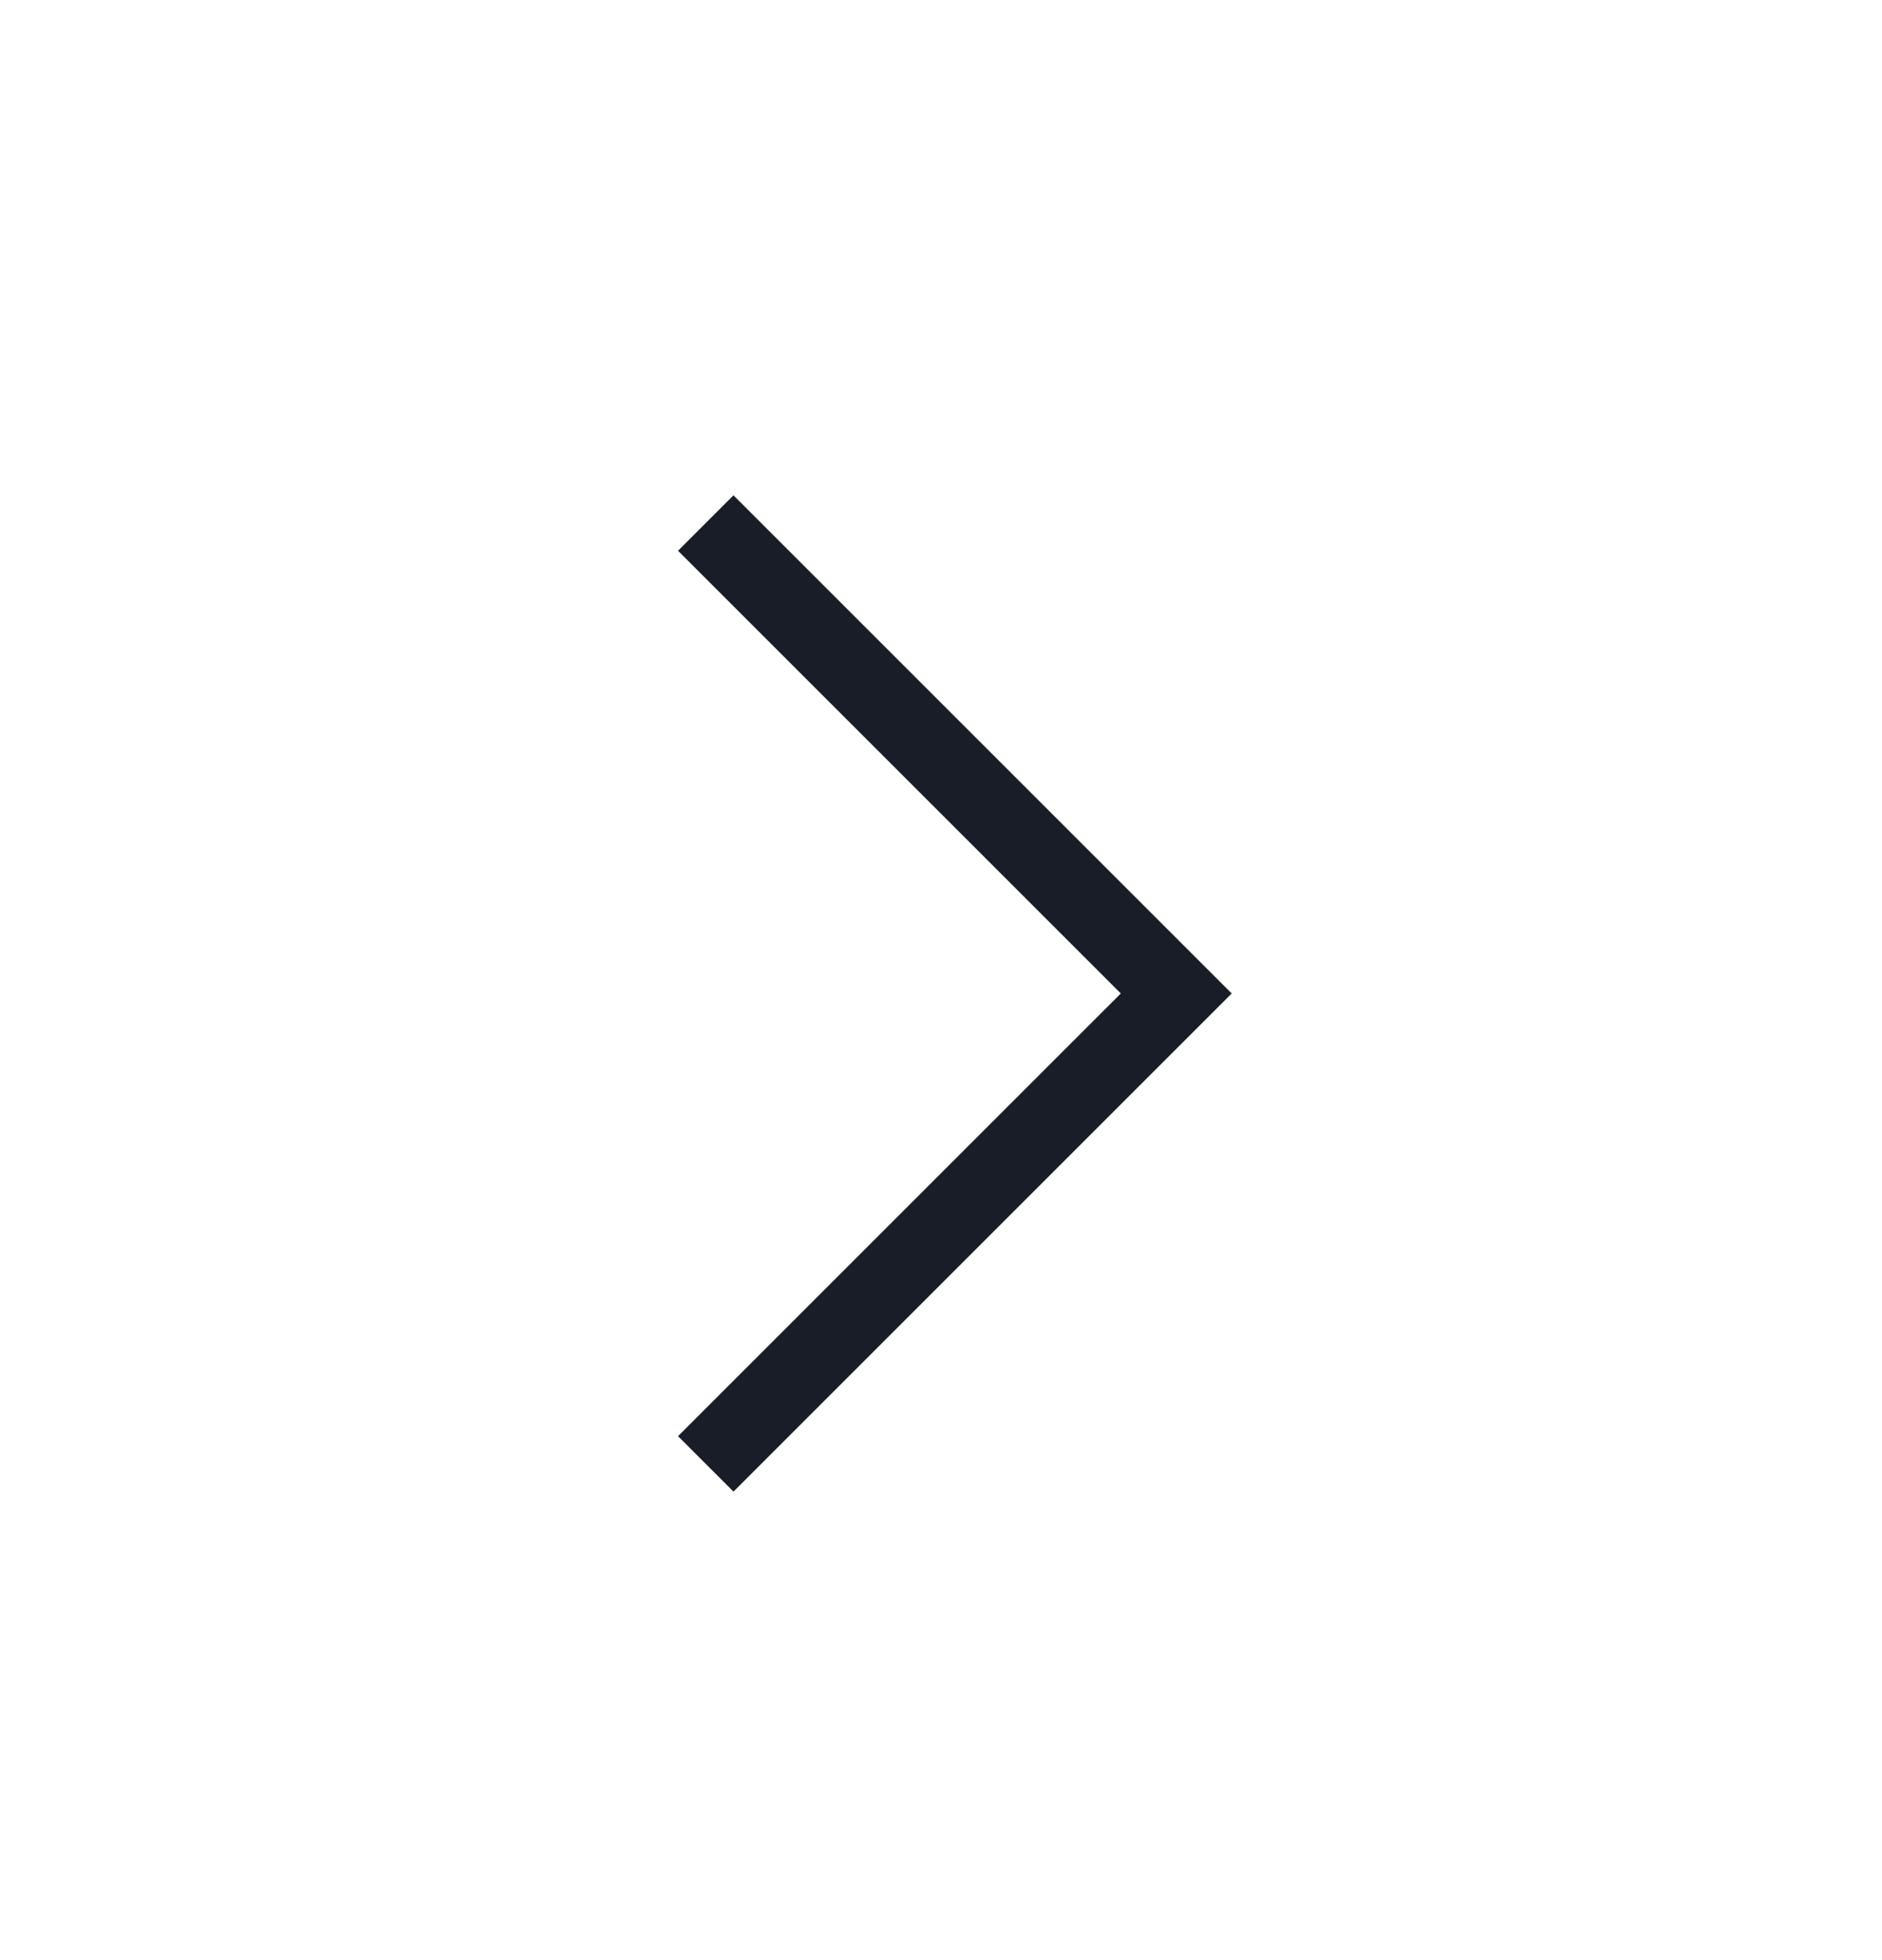
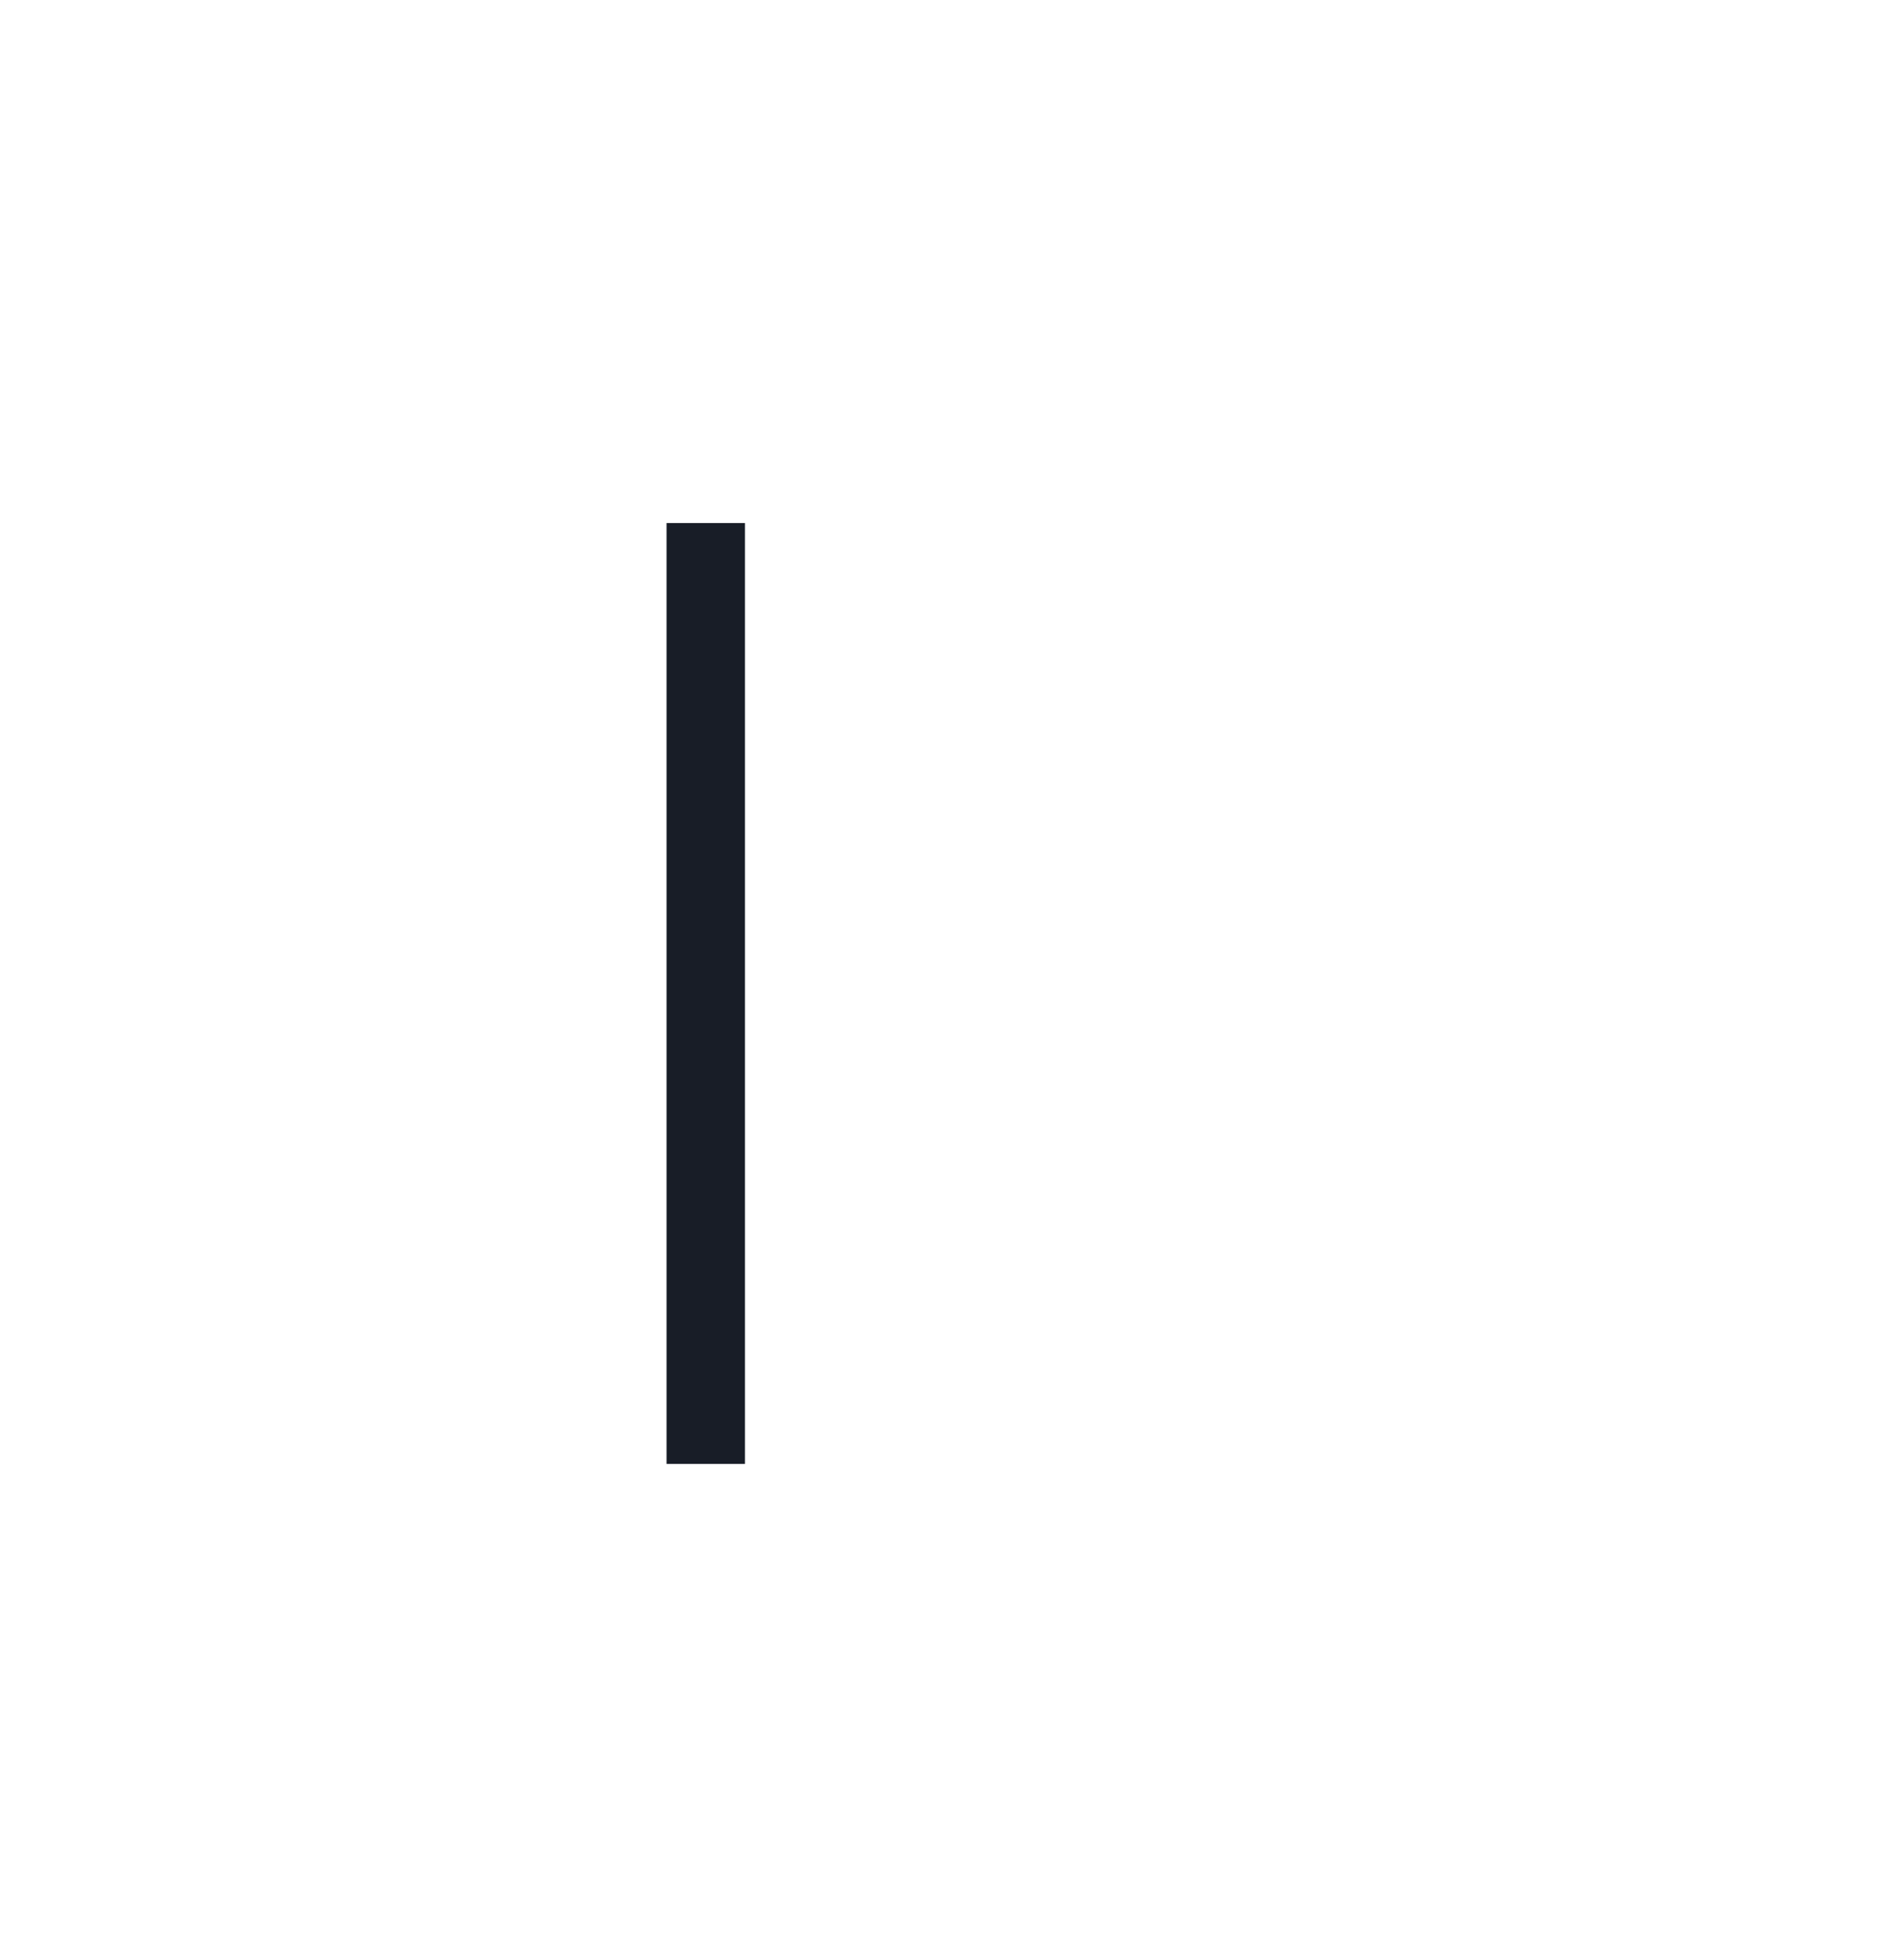
<svg xmlns="http://www.w3.org/2000/svg" width="24" height="25" viewBox="0 0 24 25" fill="none">
-   <path d="M9 18.671L15 12.671L9 6.671" stroke="#181D27" strokeWidth="2" strokeLinecap="round" strokeLinejoin="round" />
+   <path d="M9 18.671L9 6.671" stroke="#181D27" strokeWidth="2" strokeLinecap="round" strokeLinejoin="round" />
</svg>